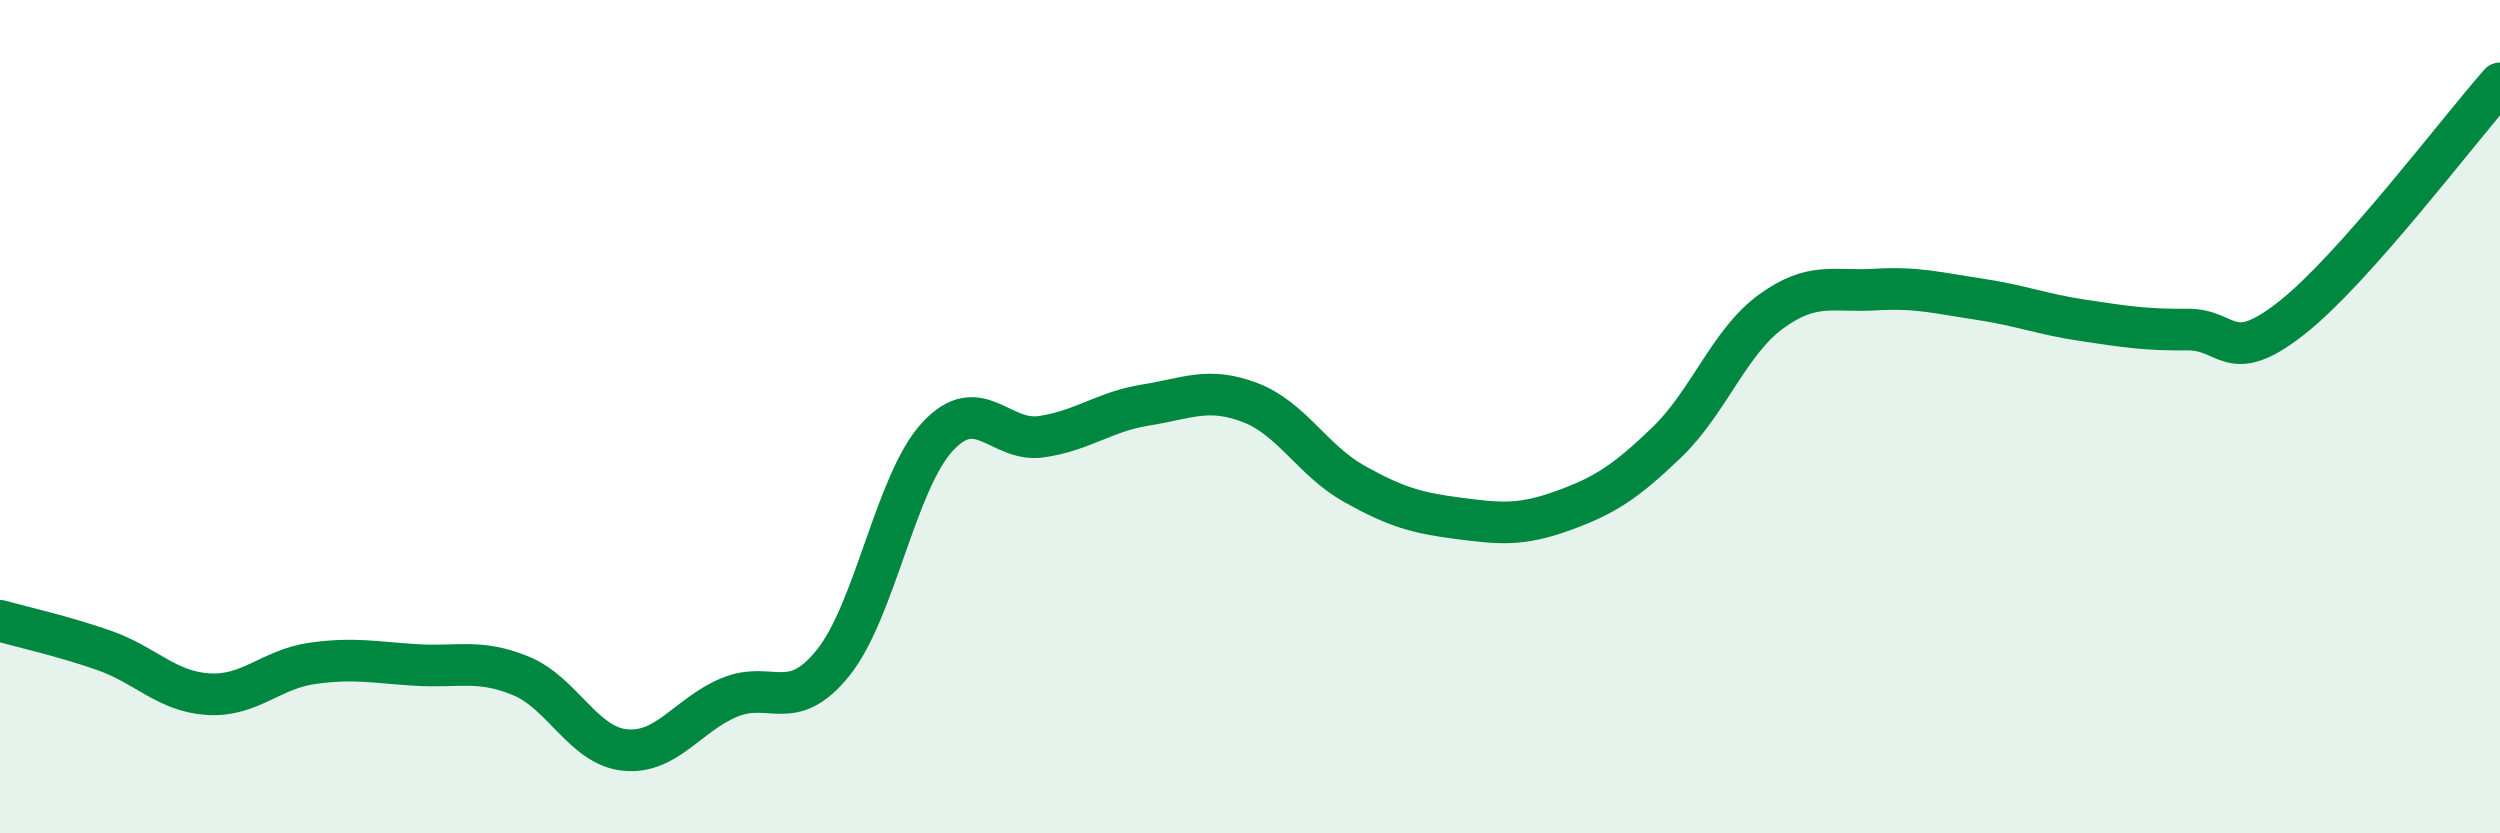
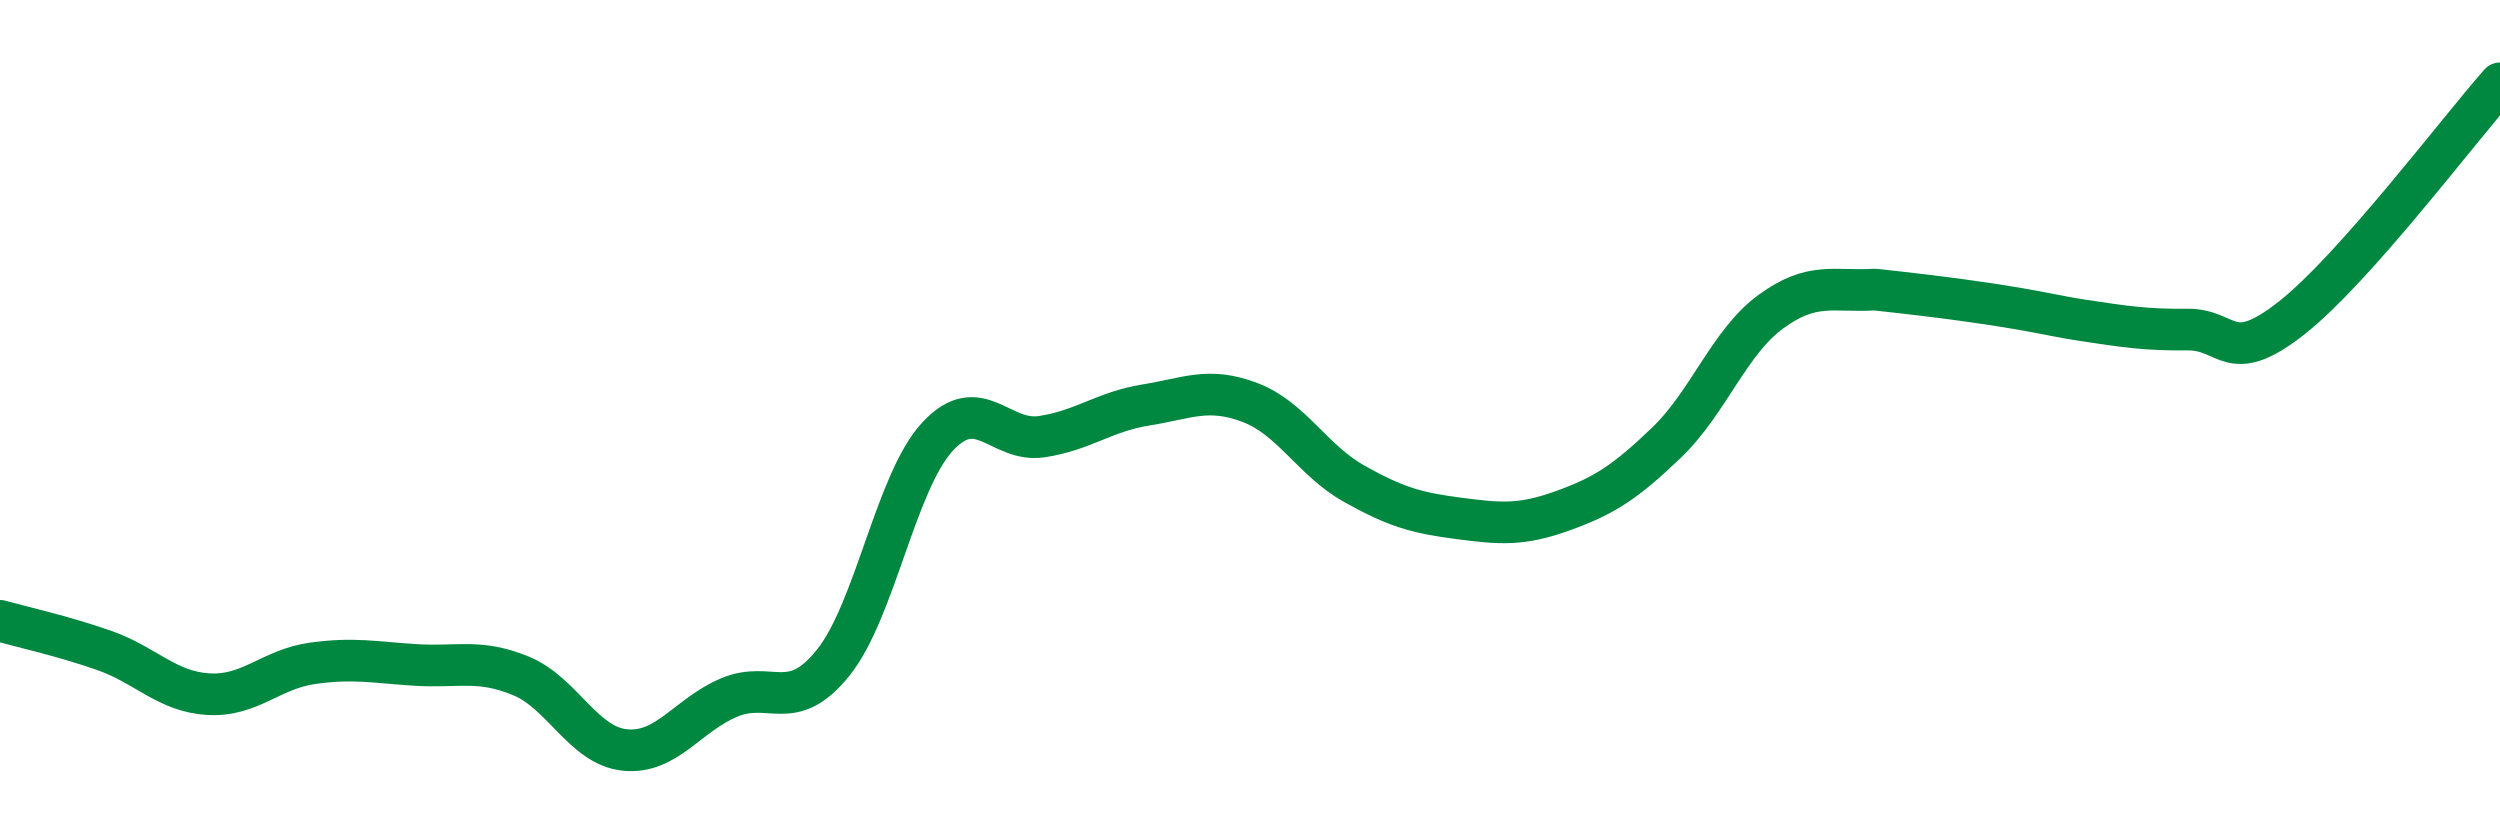
<svg xmlns="http://www.w3.org/2000/svg" width="60" height="20" viewBox="0 0 60 20">
-   <path d="M 0,14.9 C 0.5,15.04 1.5,15.26 2.5,15.61 C 3.5,15.96 4,16.6 5,16.66 C 6,16.72 6.5,16.06 7.5,15.92 C 8.5,15.78 9,15.9 10,15.96 C 11,16.02 11.5,15.81 12.5,16.22 C 13.5,16.63 14,17.9 15,18 C 16,18.1 16.5,17.16 17.5,16.74 C 18.5,16.32 19,17.15 20,15.9 C 21,14.65 21.5,11.56 22.5,10.48 C 23.5,9.4 24,10.63 25,10.48 C 26,10.33 26.5,9.88 27.5,9.72 C 28.5,9.56 29,9.28 30,9.66 C 31,10.04 31.5,11.05 32.5,11.61 C 33.5,12.17 34,12.31 35,12.44 C 36,12.57 36.5,12.62 37.5,12.26 C 38.5,11.9 39,11.58 40,10.62 C 41,9.66 41.5,8.21 42.5,7.48 C 43.5,6.75 44,7.01 45,6.95 C 46,6.89 46.5,7.03 47.5,7.18 C 48.5,7.33 49,7.54 50,7.69 C 51,7.84 51.5,7.92 52.5,7.91 C 53.5,7.9 53.5,8.81 55,7.63 C 56.5,6.45 59,3.13 60,2L60 20L0 20Z" fill="#008740" opacity="0.1" stroke-linecap="round" stroke-linejoin="round" />
-   <path d="M 0,14.9 C 0.5,15.04 1.5,15.26 2.5,15.61 C 3.5,15.96 4,16.6 5,16.66 C 6,16.72 6.5,16.06 7.5,15.92 C 8.5,15.78 9,15.9 10,15.96 C 11,16.02 11.5,15.81 12.5,16.22 C 13.5,16.63 14,17.9 15,18 C 16,18.1 16.5,17.16 17.5,16.74 C 18.5,16.32 19,17.15 20,15.9 C 21,14.65 21.5,11.56 22.5,10.48 C 23.5,9.4 24,10.63 25,10.48 C 26,10.33 26.5,9.88 27.5,9.72 C 28.5,9.56 29,9.28 30,9.66 C 31,10.04 31.5,11.05 32.5,11.61 C 33.5,12.17 34,12.31 35,12.44 C 36,12.57 36.5,12.62 37.5,12.26 C 38.5,11.9 39,11.58 40,10.62 C 41,9.66 41.5,8.21 42.5,7.48 C 43.5,6.75 44,7.01 45,6.95 C 46,6.89 46.5,7.03 47.5,7.18 C 48.5,7.33 49,7.54 50,7.69 C 51,7.84 51.5,7.92 52.5,7.91 C 53.5,7.9 53.5,8.81 55,7.63 C 56.5,6.45 59,3.13 60,2" stroke="#008740" stroke-width="1" fill="none" stroke-linecap="round" stroke-linejoin="round" />
+   <path d="M 0,14.9 C 0.5,15.04 1.5,15.26 2.5,15.61 C 3.5,15.96 4,16.6 5,16.66 C 6,16.72 6.5,16.06 7.5,15.92 C 8.5,15.78 9,15.9 10,15.96 C 11,16.02 11.5,15.81 12.5,16.22 C 13.5,16.63 14,17.9 15,18 C 16,18.1 16.5,17.16 17.5,16.74 C 18.5,16.32 19,17.15 20,15.9 C 21,14.65 21.5,11.56 22.5,10.48 C 23.5,9.4 24,10.63 25,10.48 C 26,10.33 26.5,9.88 27.5,9.72 C 28.5,9.56 29,9.28 30,9.66 C 31,10.04 31.5,11.05 32.5,11.61 C 33.5,12.17 34,12.31 35,12.44 C 36,12.57 36.5,12.62 37.5,12.26 C 38.5,11.9 39,11.58 40,10.62 C 41,9.66 41.5,8.21 42.5,7.48 C 43.5,6.75 44,7.01 45,6.95 C 48.5,7.33 49,7.54 50,7.69 C 51,7.84 51.5,7.92 52.5,7.91 C 53.5,7.9 53.5,8.81 55,7.63 C 56.5,6.45 59,3.13 60,2" stroke="#008740" stroke-width="1" fill="none" stroke-linecap="round" stroke-linejoin="round" />
</svg>